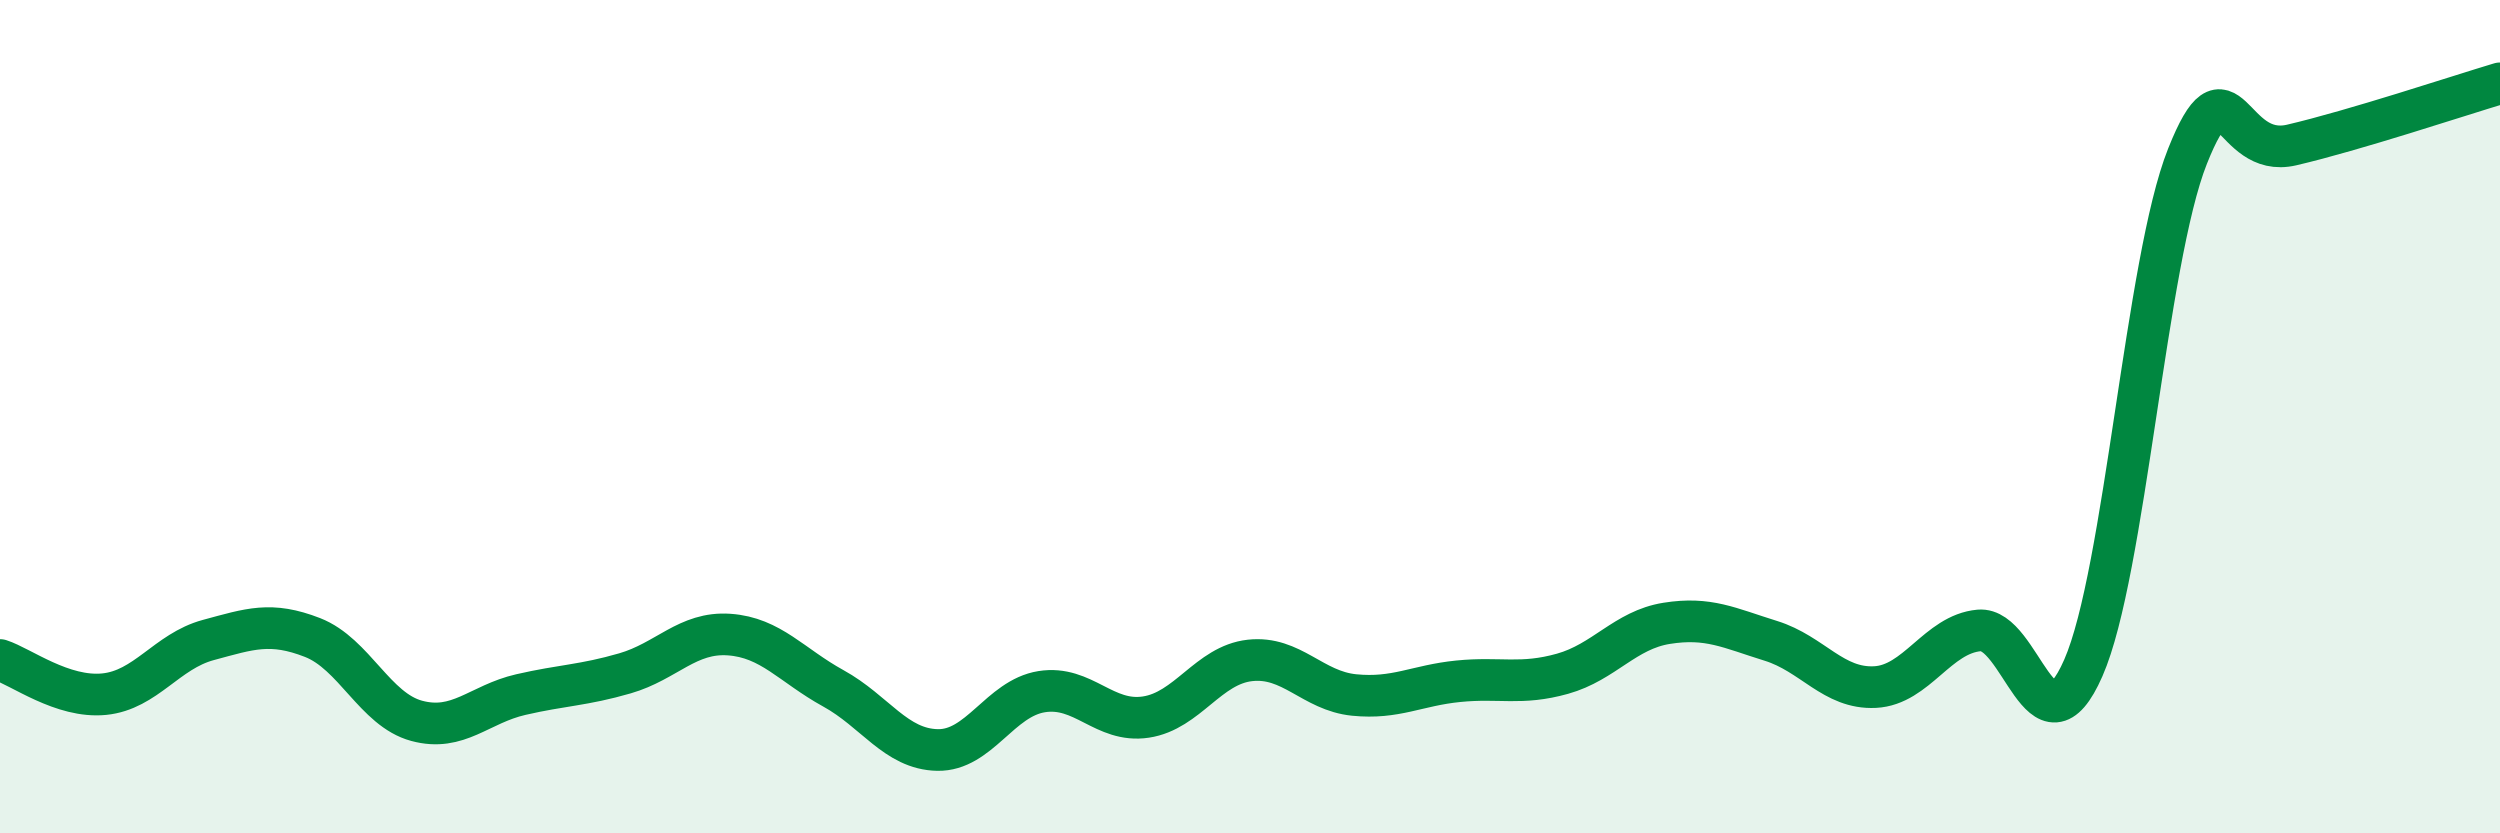
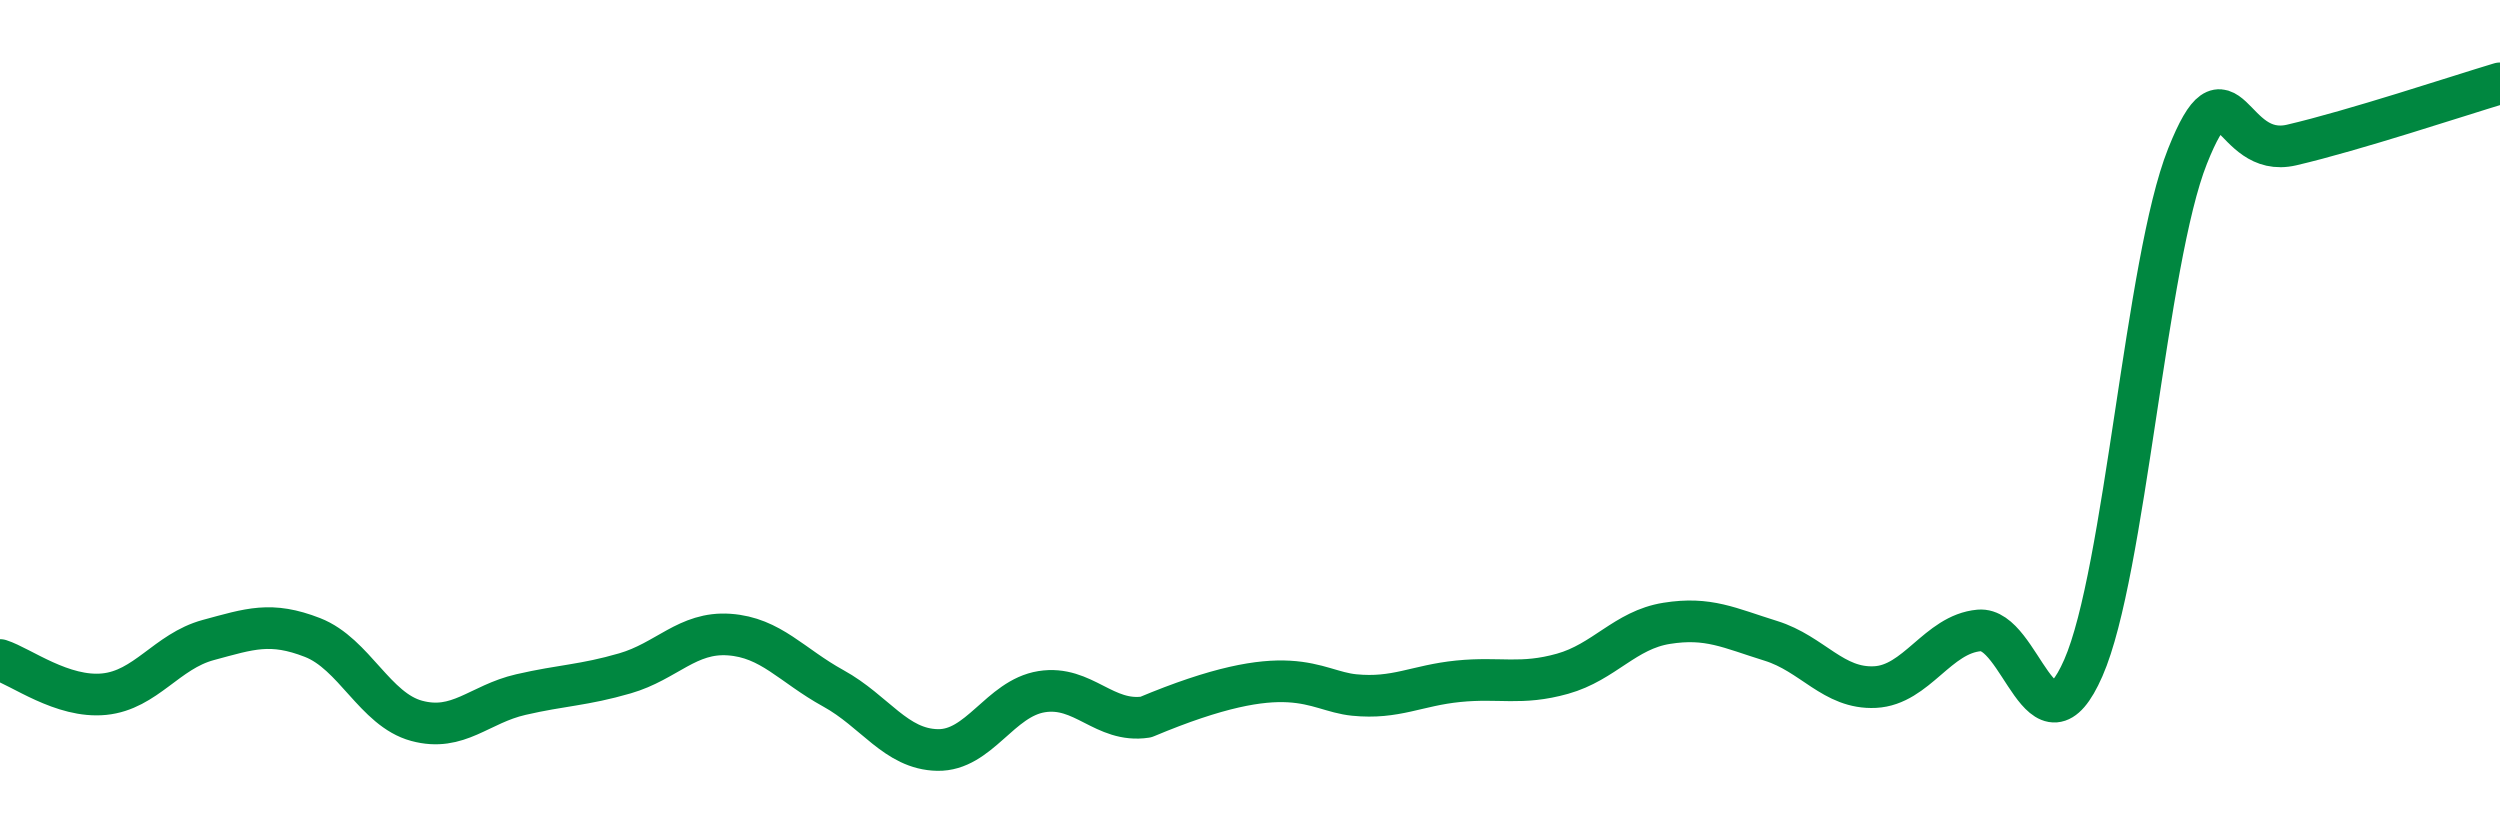
<svg xmlns="http://www.w3.org/2000/svg" width="60" height="20" viewBox="0 0 60 20">
-   <path d="M 0,15.84 C 0.5,16 1.5,16.76 2.5,16.66 C 3.5,16.56 4,15.63 5,15.36 C 6,15.09 6.5,14.91 7.5,15.3 C 8.5,15.69 9,17.03 10,17.3 C 11,17.57 11.5,16.9 12.5,16.67 C 13.5,16.44 14,16.45 15,16.16 C 16,15.87 16.5,15.16 17.5,15.23 C 18.5,15.3 19,15.97 20,16.52 C 21,17.07 21.5,17.98 22.5,18 C 23.5,18.02 24,16.76 25,16.6 C 26,16.44 26.5,17.36 27.5,17.21 C 28.5,17.06 29,15.96 30,15.85 C 31,15.74 31.5,16.58 32.5,16.68 C 33.5,16.78 34,16.45 35,16.35 C 36,16.25 36.5,16.45 37.5,16.17 C 38.5,15.89 39,15.12 40,14.96 C 41,14.8 41.5,15.07 42.5,15.38 C 43.5,15.69 44,16.54 45,16.49 C 46,16.44 46.5,15.22 47.5,15.13 C 48.5,15.04 49,18.31 50,16.03 C 51,13.75 51.5,6.26 52.5,3.75 C 53.5,1.24 53.5,3.83 55,3.48 C 56.5,3.13 59,2.3 60,2L60 20L0 20Z" fill="#008740" opacity="0.1" stroke-linecap="round" stroke-linejoin="round" />
-   <path d="M 0,15.84 C 0.5,16 1.5,16.76 2.5,16.66 C 3.5,16.56 4,15.63 5,15.36 C 6,15.09 6.5,14.91 7.5,15.3 C 8.5,15.69 9,17.03 10,17.3 C 11,17.57 11.5,16.9 12.5,16.67 C 13.5,16.44 14,16.45 15,16.16 C 16,15.87 16.5,15.16 17.5,15.23 C 18.5,15.3 19,15.97 20,16.52 C 21,17.07 21.5,17.98 22.5,18 C 23.5,18.02 24,16.76 25,16.6 C 26,16.44 26.5,17.36 27.5,17.21 C 28.5,17.06 29,15.96 30,15.85 C 31,15.74 31.5,16.58 32.5,16.68 C 33.5,16.78 34,16.45 35,16.35 C 36,16.25 36.5,16.45 37.5,16.17 C 38.5,15.89 39,15.12 40,14.96 C 41,14.8 41.5,15.07 42.5,15.38 C 43.5,15.69 44,16.54 45,16.49 C 46,16.44 46.5,15.22 47.5,15.13 C 48.5,15.04 49,18.31 50,16.03 C 51,13.75 51.5,6.26 52.5,3.75 C 53.5,1.24 53.5,3.83 55,3.48 C 56.5,3.13 59,2.3 60,2" stroke="#008740" stroke-width="1" fill="none" stroke-linecap="round" stroke-linejoin="round" />
+   <path d="M 0,15.84 C 0.5,16 1.5,16.76 2.5,16.66 C 3.5,16.56 4,15.63 5,15.36 C 6,15.09 6.5,14.91 7.5,15.3 C 8.5,15.69 9,17.03 10,17.3 C 11,17.57 11.5,16.9 12.5,16.67 C 13.5,16.44 14,16.45 15,16.16 C 16,15.87 16.5,15.16 17.5,15.23 C 18.5,15.3 19,15.97 20,16.52 C 21,17.07 21.5,17.98 22.5,18 C 23.5,18.02 24,16.76 25,16.6 C 26,16.44 26.5,17.36 27.5,17.21 C 31,15.74 31.5,16.58 32.5,16.68 C 33.5,16.78 34,16.45 35,16.35 C 36,16.25 36.5,16.45 37.5,16.17 C 38.5,15.89 39,15.12 40,14.96 C 41,14.8 41.5,15.07 42.5,15.38 C 43.5,15.69 44,16.54 45,16.49 C 46,16.44 46.5,15.22 47.5,15.13 C 48.5,15.04 49,18.31 50,16.03 C 51,13.75 51.5,6.26 52.5,3.75 C 53.5,1.24 53.5,3.83 55,3.48 C 56.5,3.13 59,2.3 60,2" stroke="#008740" stroke-width="1" fill="none" stroke-linecap="round" stroke-linejoin="round" />
</svg>